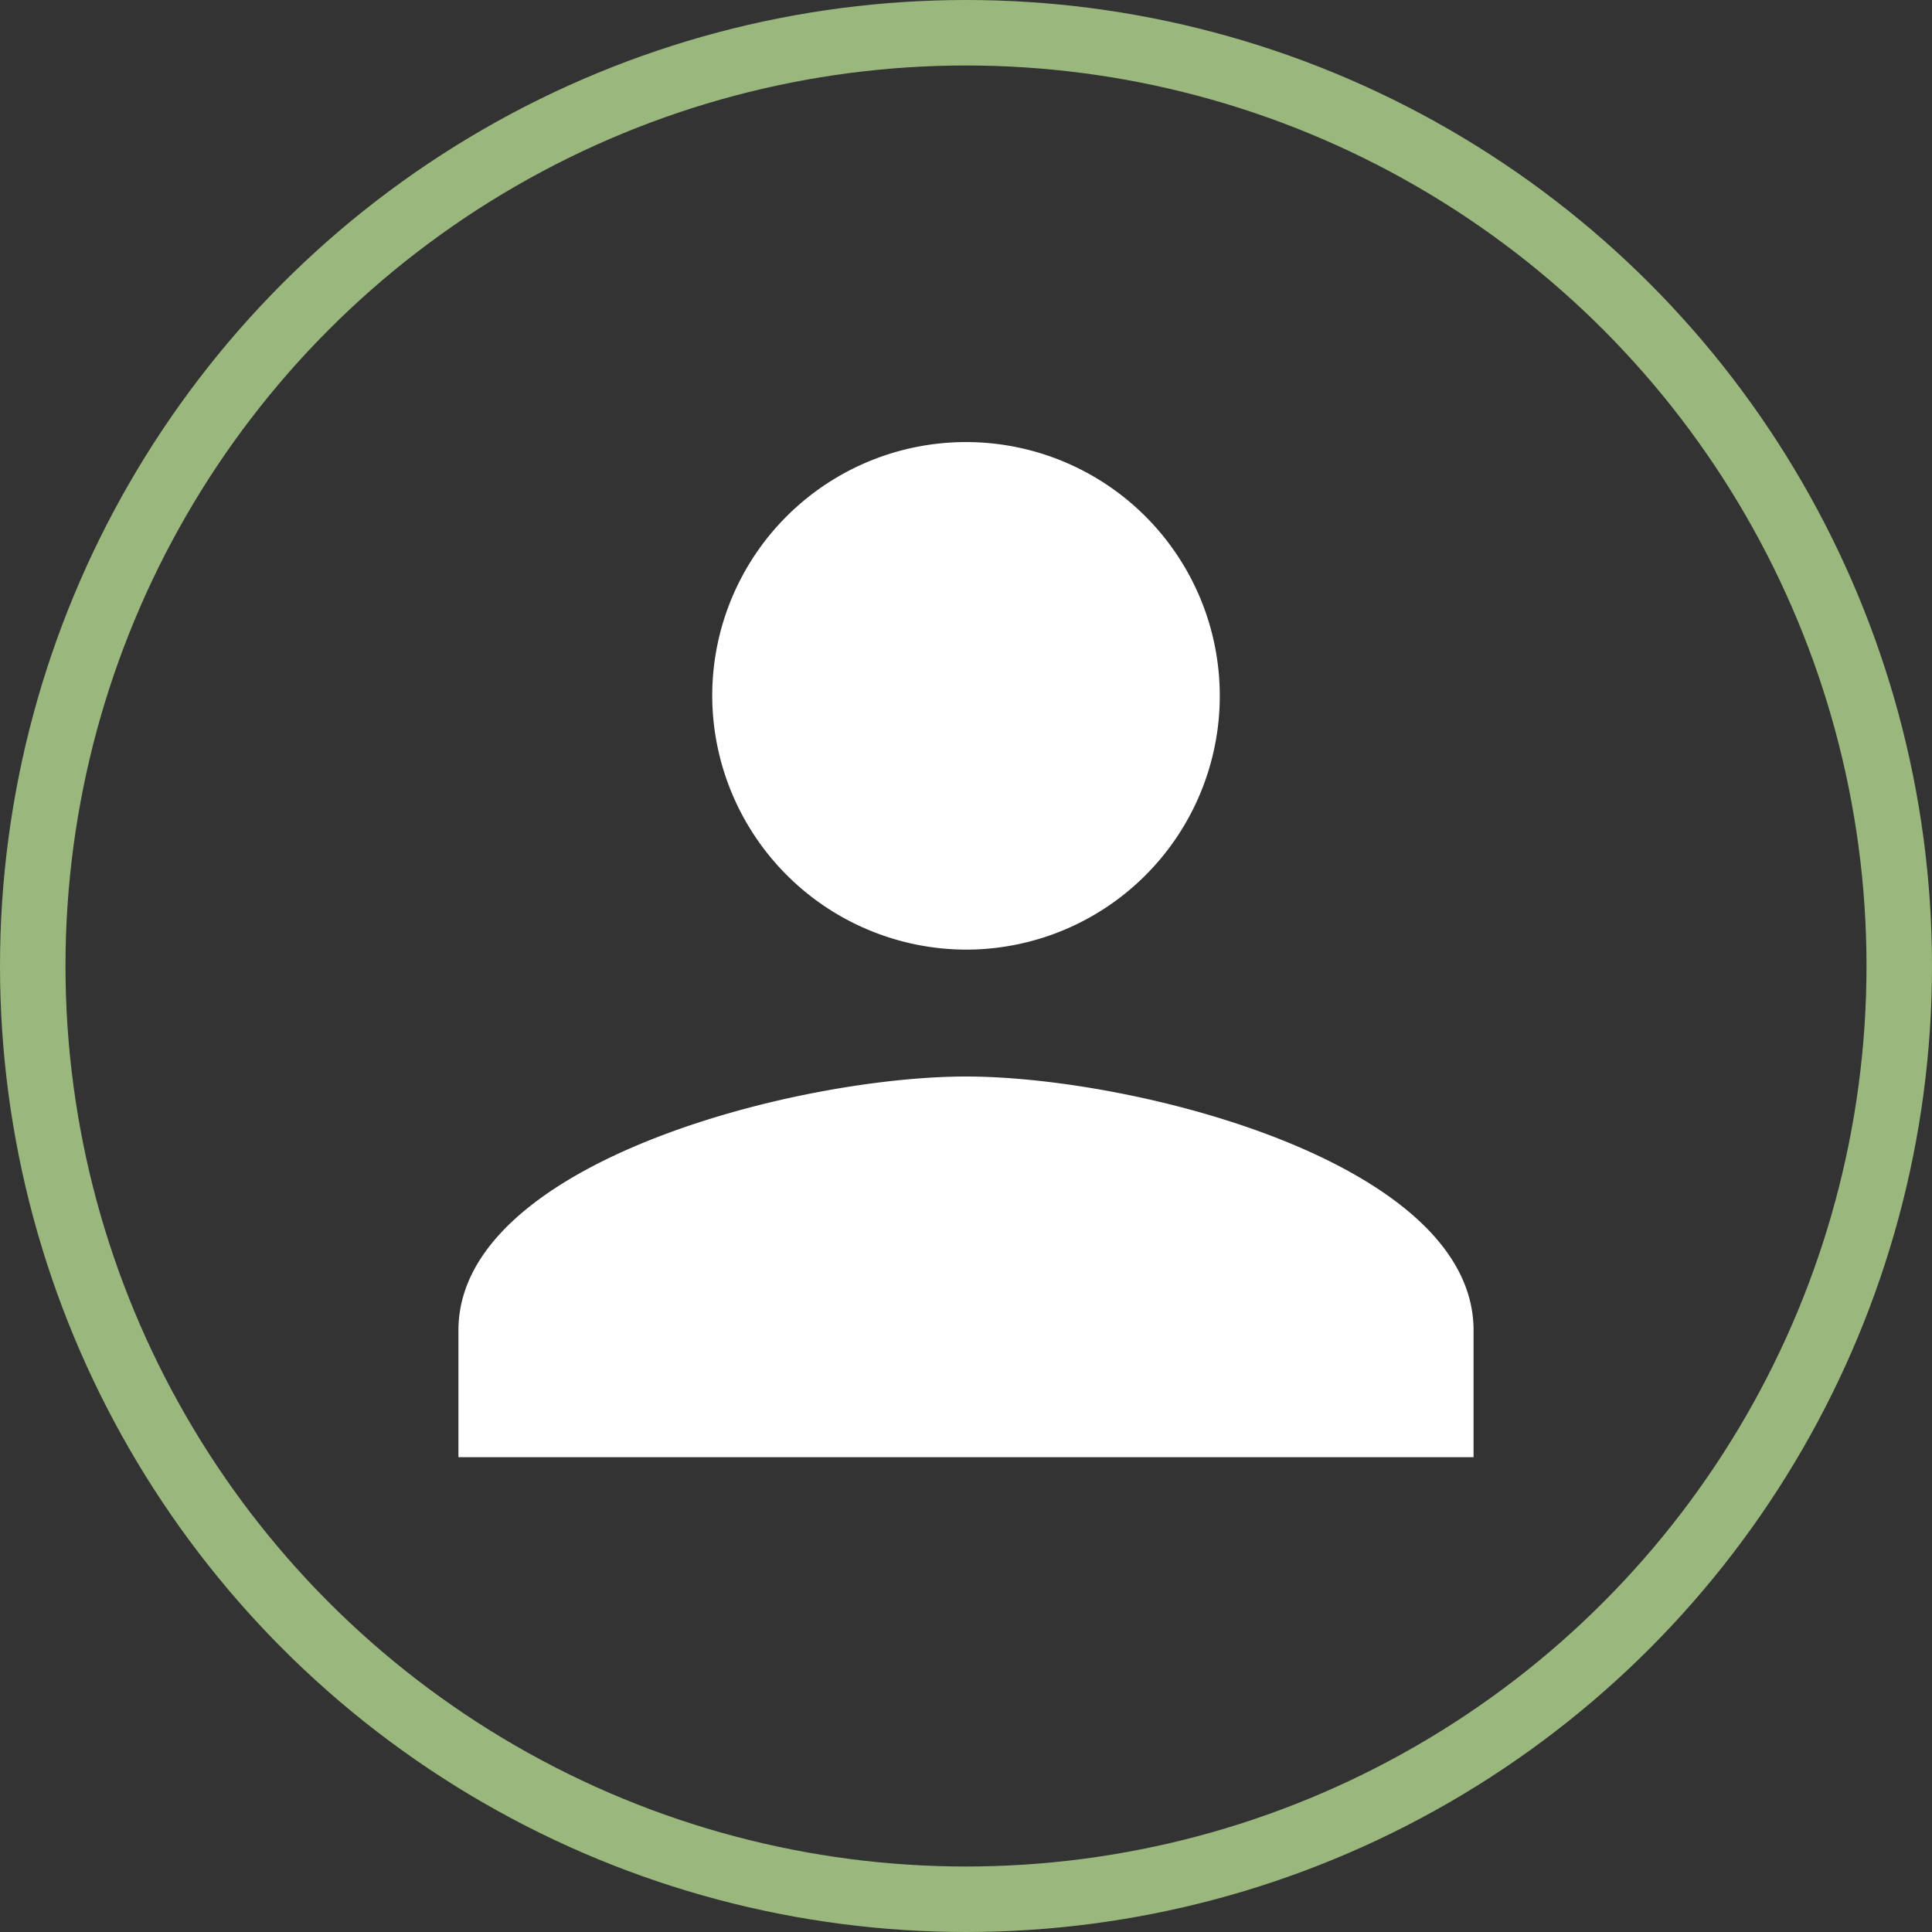
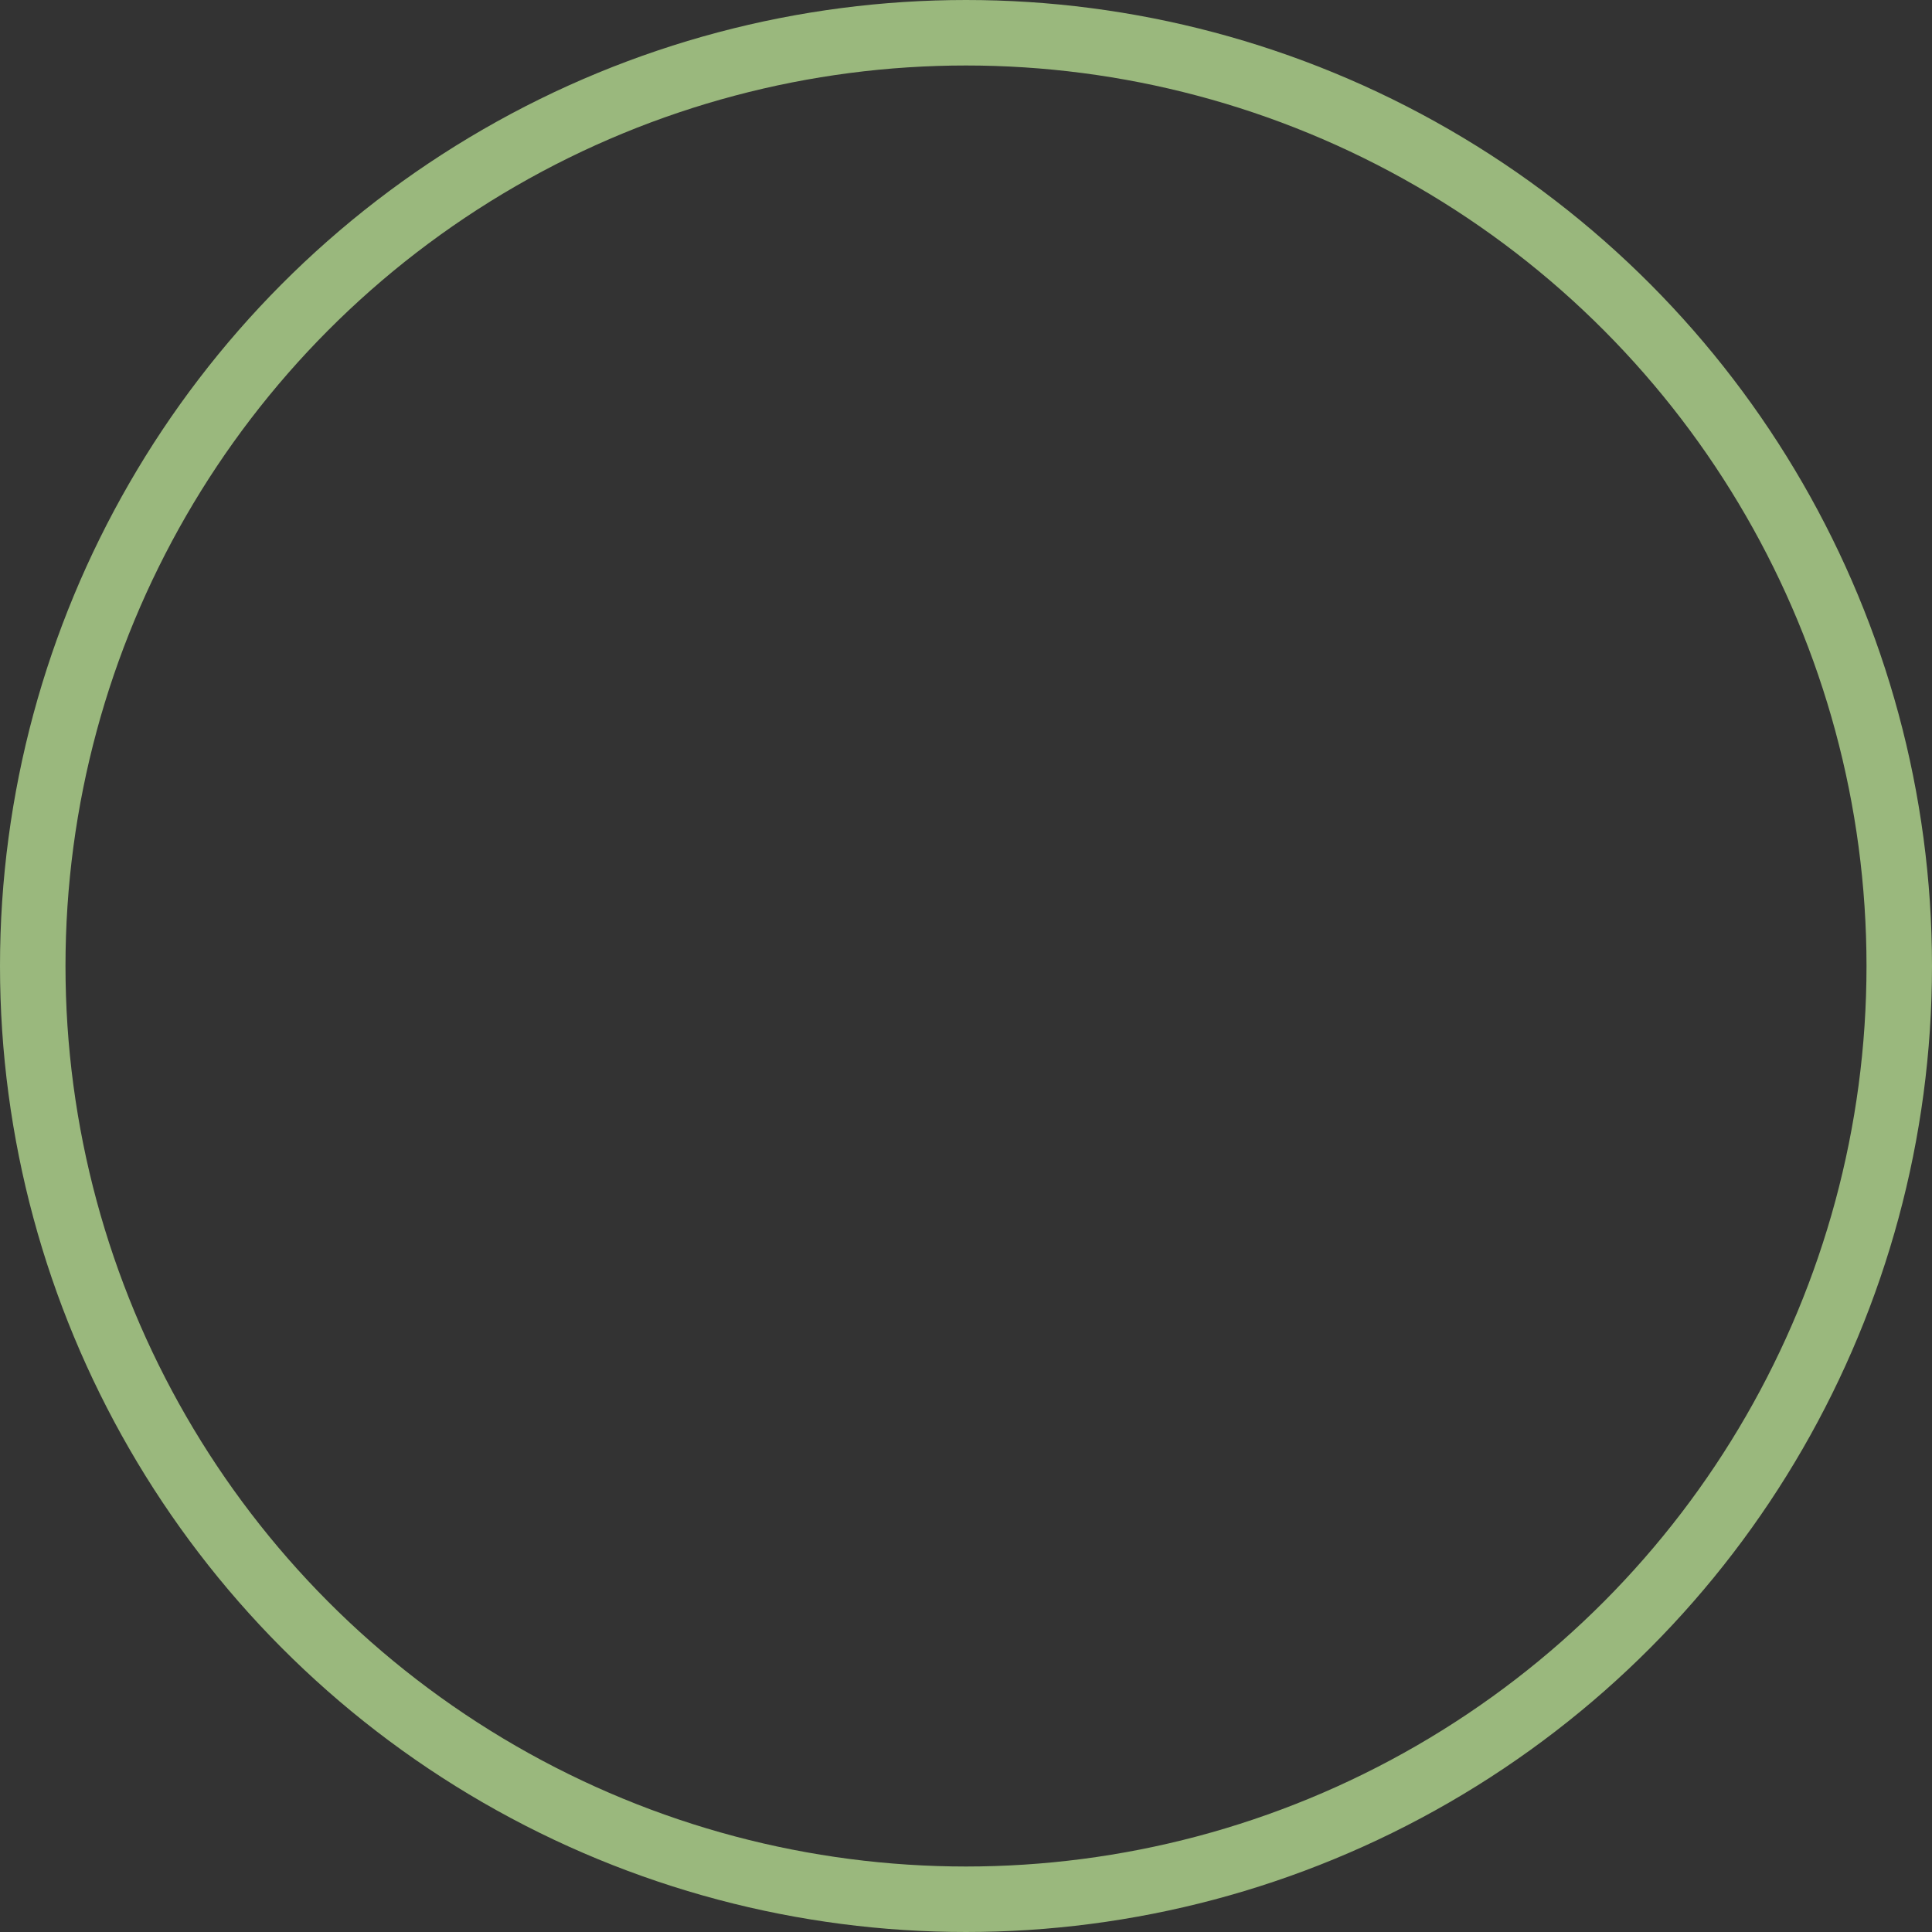
<svg xmlns="http://www.w3.org/2000/svg" width="118" height="118" viewBox="0 0 118 118">
  <rect x="0" y="0" width="118" height="118" fill="#333333" stroke="none" />
  <g id="Group_283" data-name="Group 283" transform="translate(-268 -1833)">
    <g id="Ellipse_1" data-name="Ellipse 1" transform="translate(268 1833)" fill="none" stroke="#9ab87d" stroke-width="4">
-       <circle cx="59" cy="59" r="59" stroke="none" />
      <circle cx="59" cy="59" r="57" fill="none" />
    </g>
-     <path id="Icon_ionic-md-person" data-name="Icon ionic-md-person" d="M35.5,35.5A15.5,15.5,0,1,0,20,20,15.545,15.545,0,0,0,35.5,35.5Zm0,7.75c-10.268,0-31,5.232-31,15.5V66.5h62V58.75C66.5,48.481,45.768,43.25,35.5,43.25Z" transform="translate(291.5 1855.5)" fill="#fff" />
  </g>
</svg>